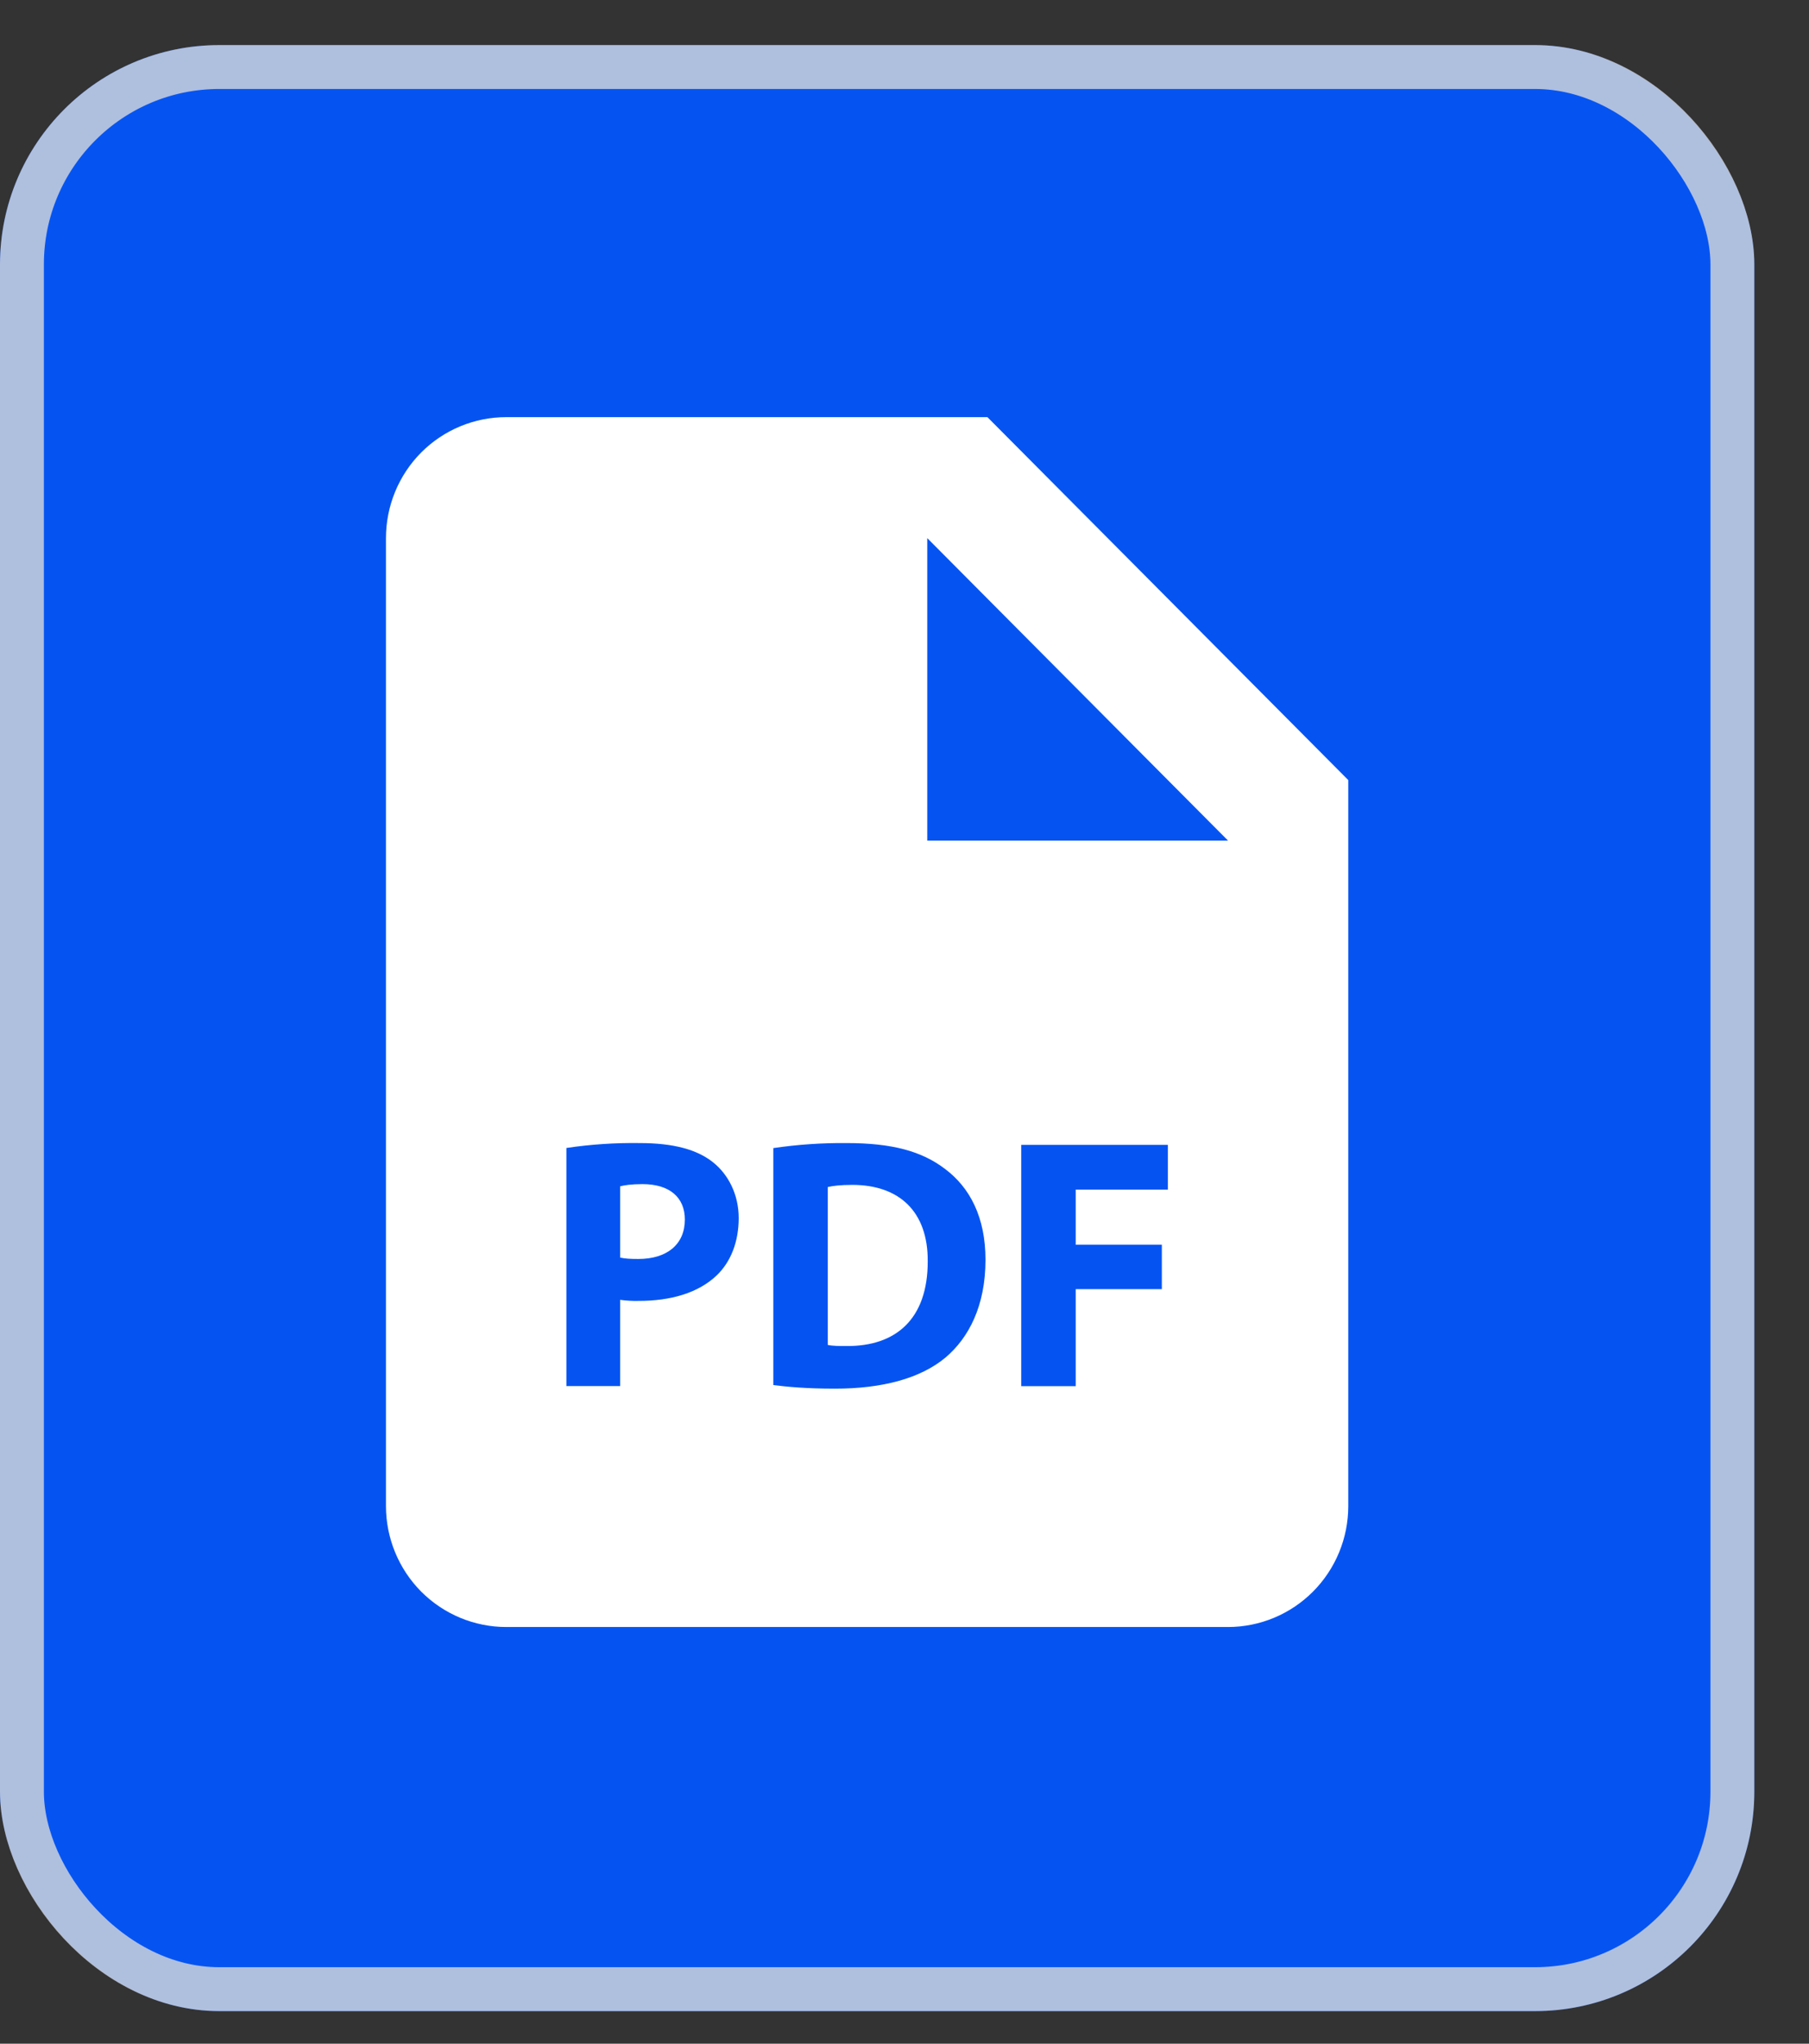
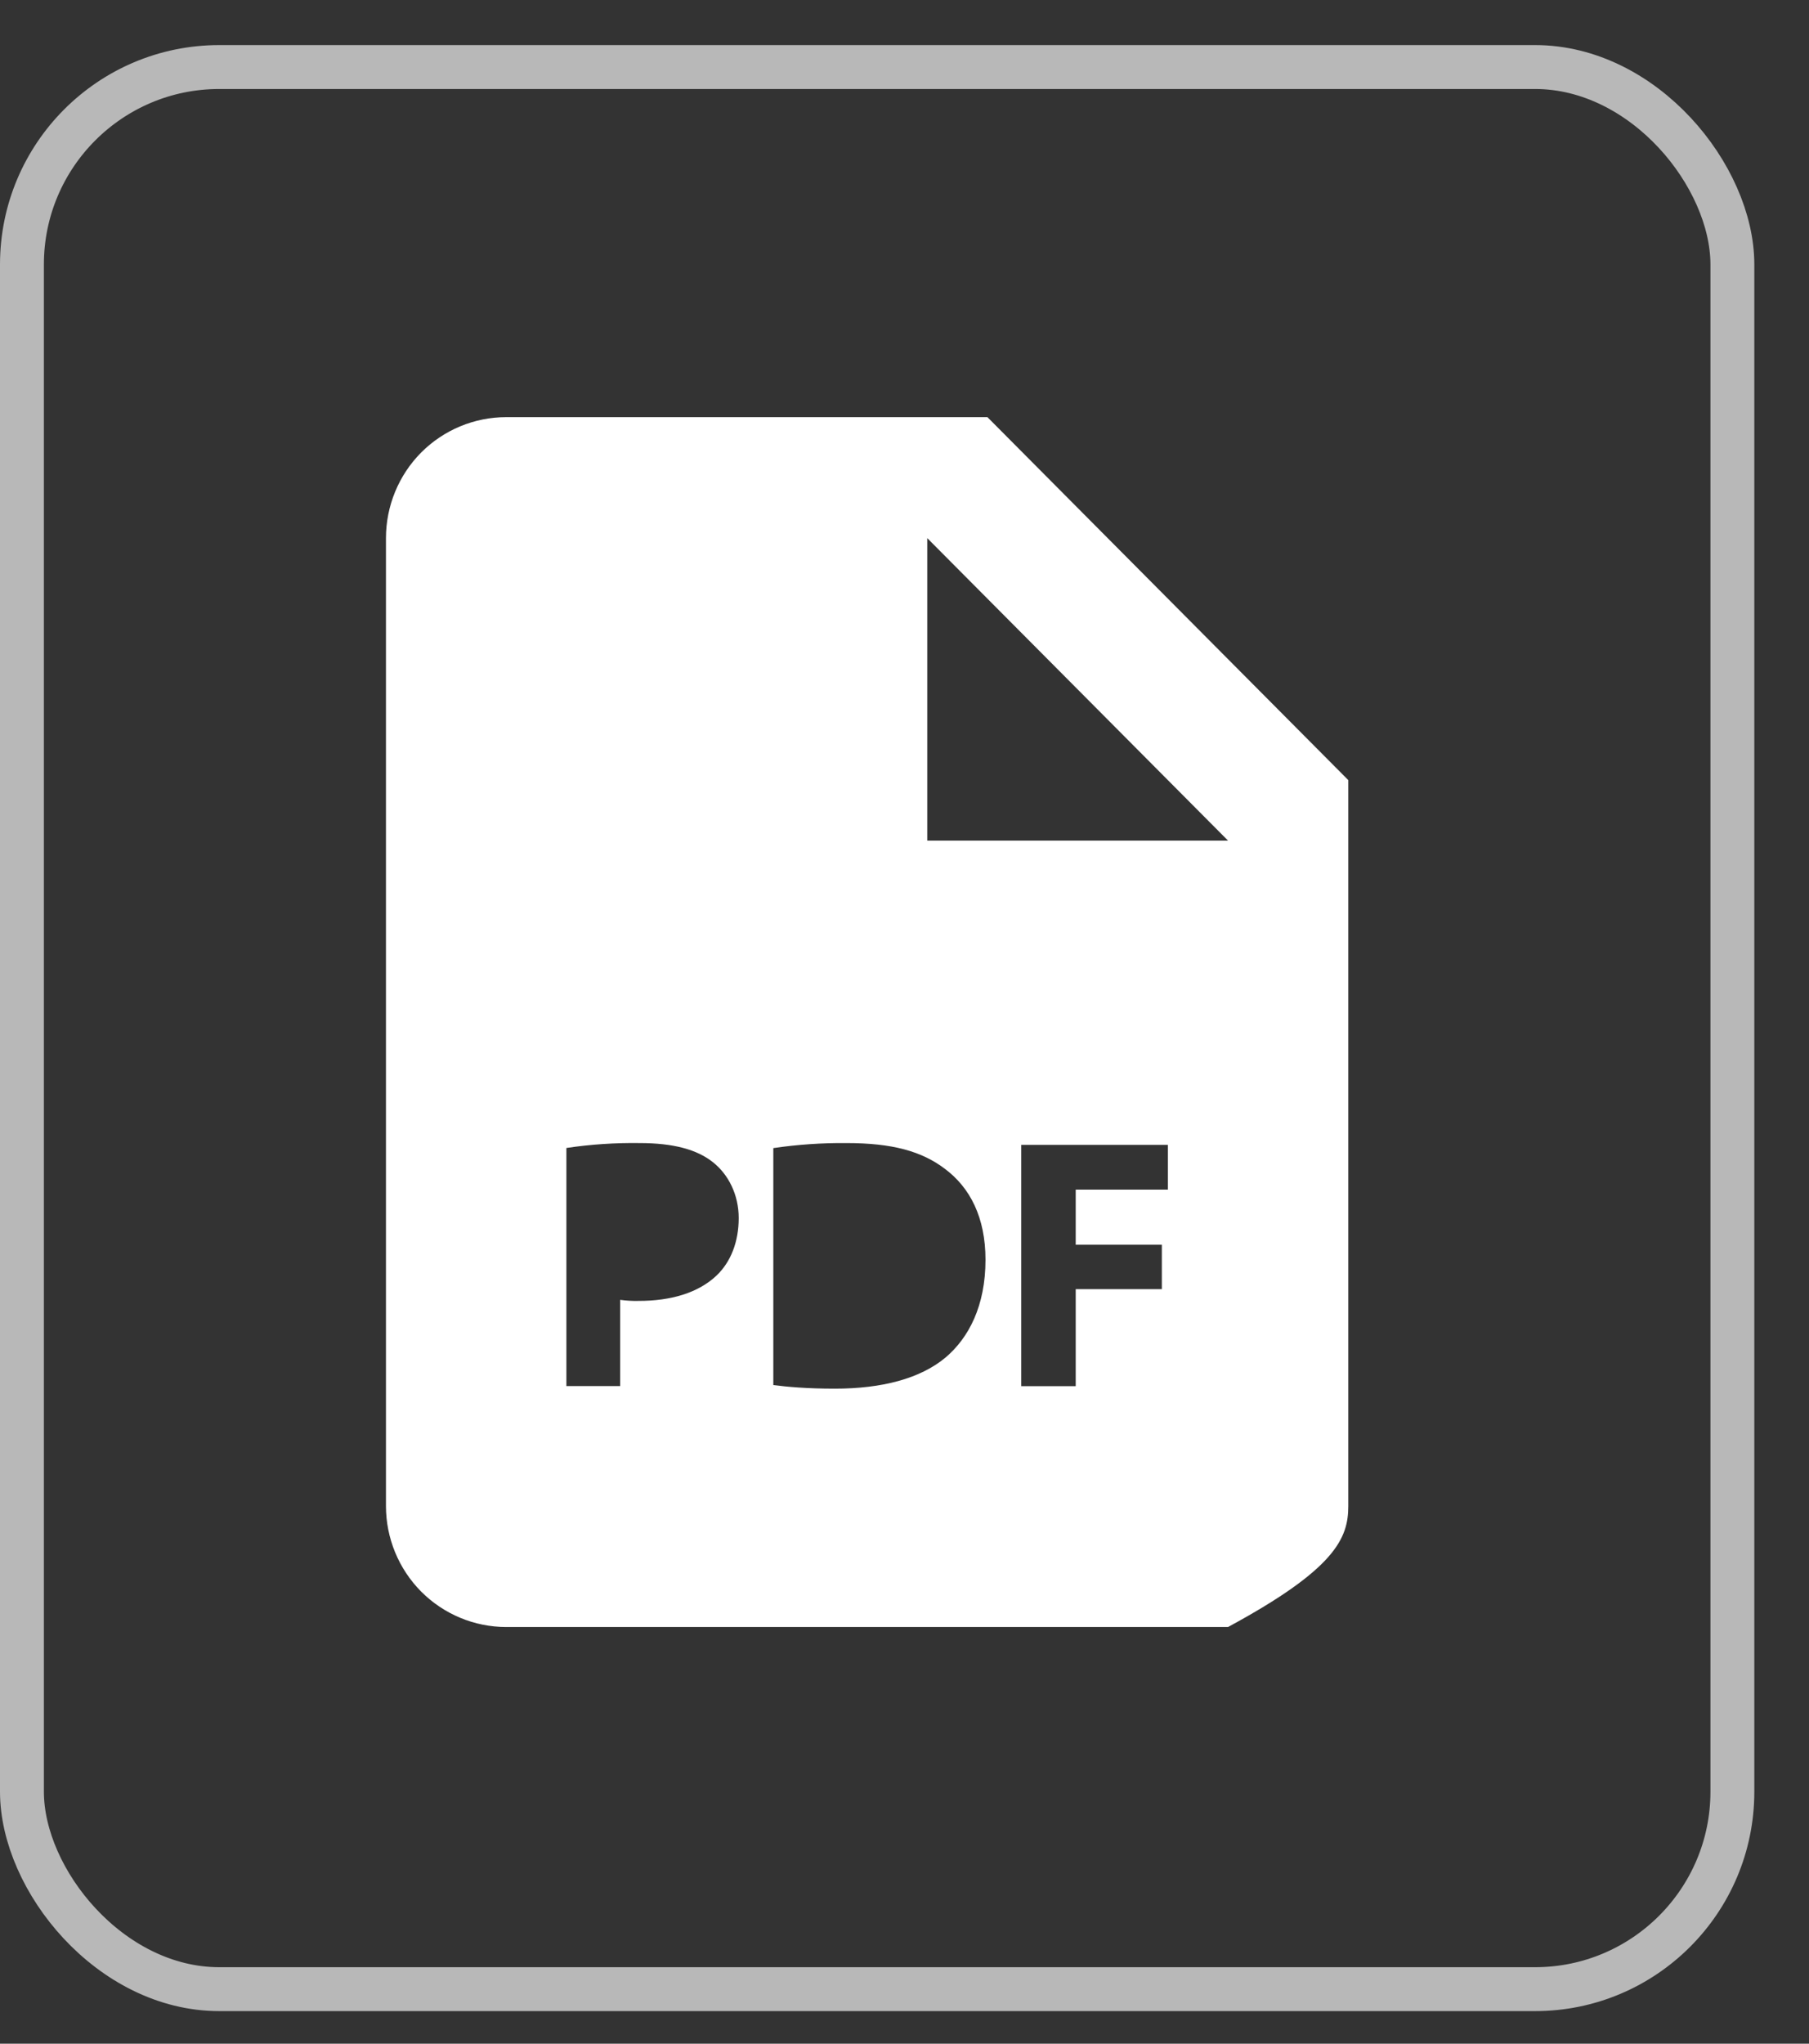
<svg xmlns="http://www.w3.org/2000/svg" width="31" height="35" viewBox="0 0 31 35" fill="none">
  <rect x="0" y="0" width="31" height="35" fill="#333333" stroke="none" />
-   <rect y="0.772" width="30.062" height="33.67" rx="3.758" fill="#0554F2" />
  <rect x="0.376" y="1.148" width="29.311" height="32.918" rx="3.382" stroke="#D9D9D9" stroke-opacity="0.8" stroke-width="0.752" />
-   <path d="M11.011 20.279C10.821 20.279 10.693 20.298 10.627 20.317V21.537C10.706 21.556 10.804 21.561 10.939 21.561C11.432 21.561 11.736 21.31 11.736 20.886C11.736 20.507 11.475 20.279 11.011 20.279ZM14.605 20.292C14.399 20.292 14.265 20.31 14.185 20.329V23.033C14.265 23.052 14.393 23.052 14.508 23.052C15.35 23.058 15.898 22.592 15.898 21.605C15.905 20.745 15.405 20.292 14.605 20.292Z" fill="white" />
-   <path d="M16.921 7.144H8.675C8.128 7.144 7.604 7.362 7.217 7.75C6.831 8.139 6.614 8.666 6.614 9.216V25.792C6.614 26.341 6.831 26.868 7.217 27.257C7.604 27.645 8.128 27.864 8.675 27.864H21.044C21.59 27.864 22.115 27.645 22.501 27.257C22.888 26.868 23.105 26.341 23.105 25.792V13.36L16.921 7.144ZM12.28 21.844C11.962 22.145 11.492 22.279 10.945 22.279C10.839 22.282 10.732 22.275 10.627 22.261V23.738H9.706V19.66C10.122 19.598 10.542 19.57 10.962 19.576C11.536 19.576 11.944 19.685 12.22 19.906C12.482 20.115 12.659 20.458 12.659 20.862C12.658 21.268 12.524 21.611 12.28 21.844ZM16.204 23.248C15.771 23.61 15.113 23.782 14.308 23.782C13.826 23.782 13.484 23.751 13.252 23.72V19.662C13.668 19.601 14.088 19.572 14.509 19.576C15.289 19.576 15.796 19.716 16.192 20.017C16.62 20.336 16.888 20.845 16.888 21.575C16.888 22.366 16.6 22.912 16.204 23.248ZM20.013 20.373H18.434V21.317H19.91V22.078H18.434V23.739H17.5V19.607H20.013V20.373ZM16.921 14.396H15.89V9.216L21.044 14.396H16.921Z" fill="white" />
+   <path d="M16.921 7.144H8.675C8.128 7.144 7.604 7.362 7.217 7.75C6.831 8.139 6.614 8.666 6.614 9.216V25.792C6.614 26.341 6.831 26.868 7.217 27.257C7.604 27.645 8.128 27.864 8.675 27.864H21.044C22.888 26.868 23.105 26.341 23.105 25.792V13.36L16.921 7.144ZM12.28 21.844C11.962 22.145 11.492 22.279 10.945 22.279C10.839 22.282 10.732 22.275 10.627 22.261V23.738H9.706V19.66C10.122 19.598 10.542 19.57 10.962 19.576C11.536 19.576 11.944 19.685 12.22 19.906C12.482 20.115 12.659 20.458 12.659 20.862C12.658 21.268 12.524 21.611 12.28 21.844ZM16.204 23.248C15.771 23.61 15.113 23.782 14.308 23.782C13.826 23.782 13.484 23.751 13.252 23.72V19.662C13.668 19.601 14.088 19.572 14.509 19.576C15.289 19.576 15.796 19.716 16.192 20.017C16.62 20.336 16.888 20.845 16.888 21.575C16.888 22.366 16.6 22.912 16.204 23.248ZM20.013 20.373H18.434V21.317H19.91V22.078H18.434V23.739H17.5V19.607H20.013V20.373ZM16.921 14.396H15.89V9.216L21.044 14.396H16.921Z" fill="white" />
</svg>